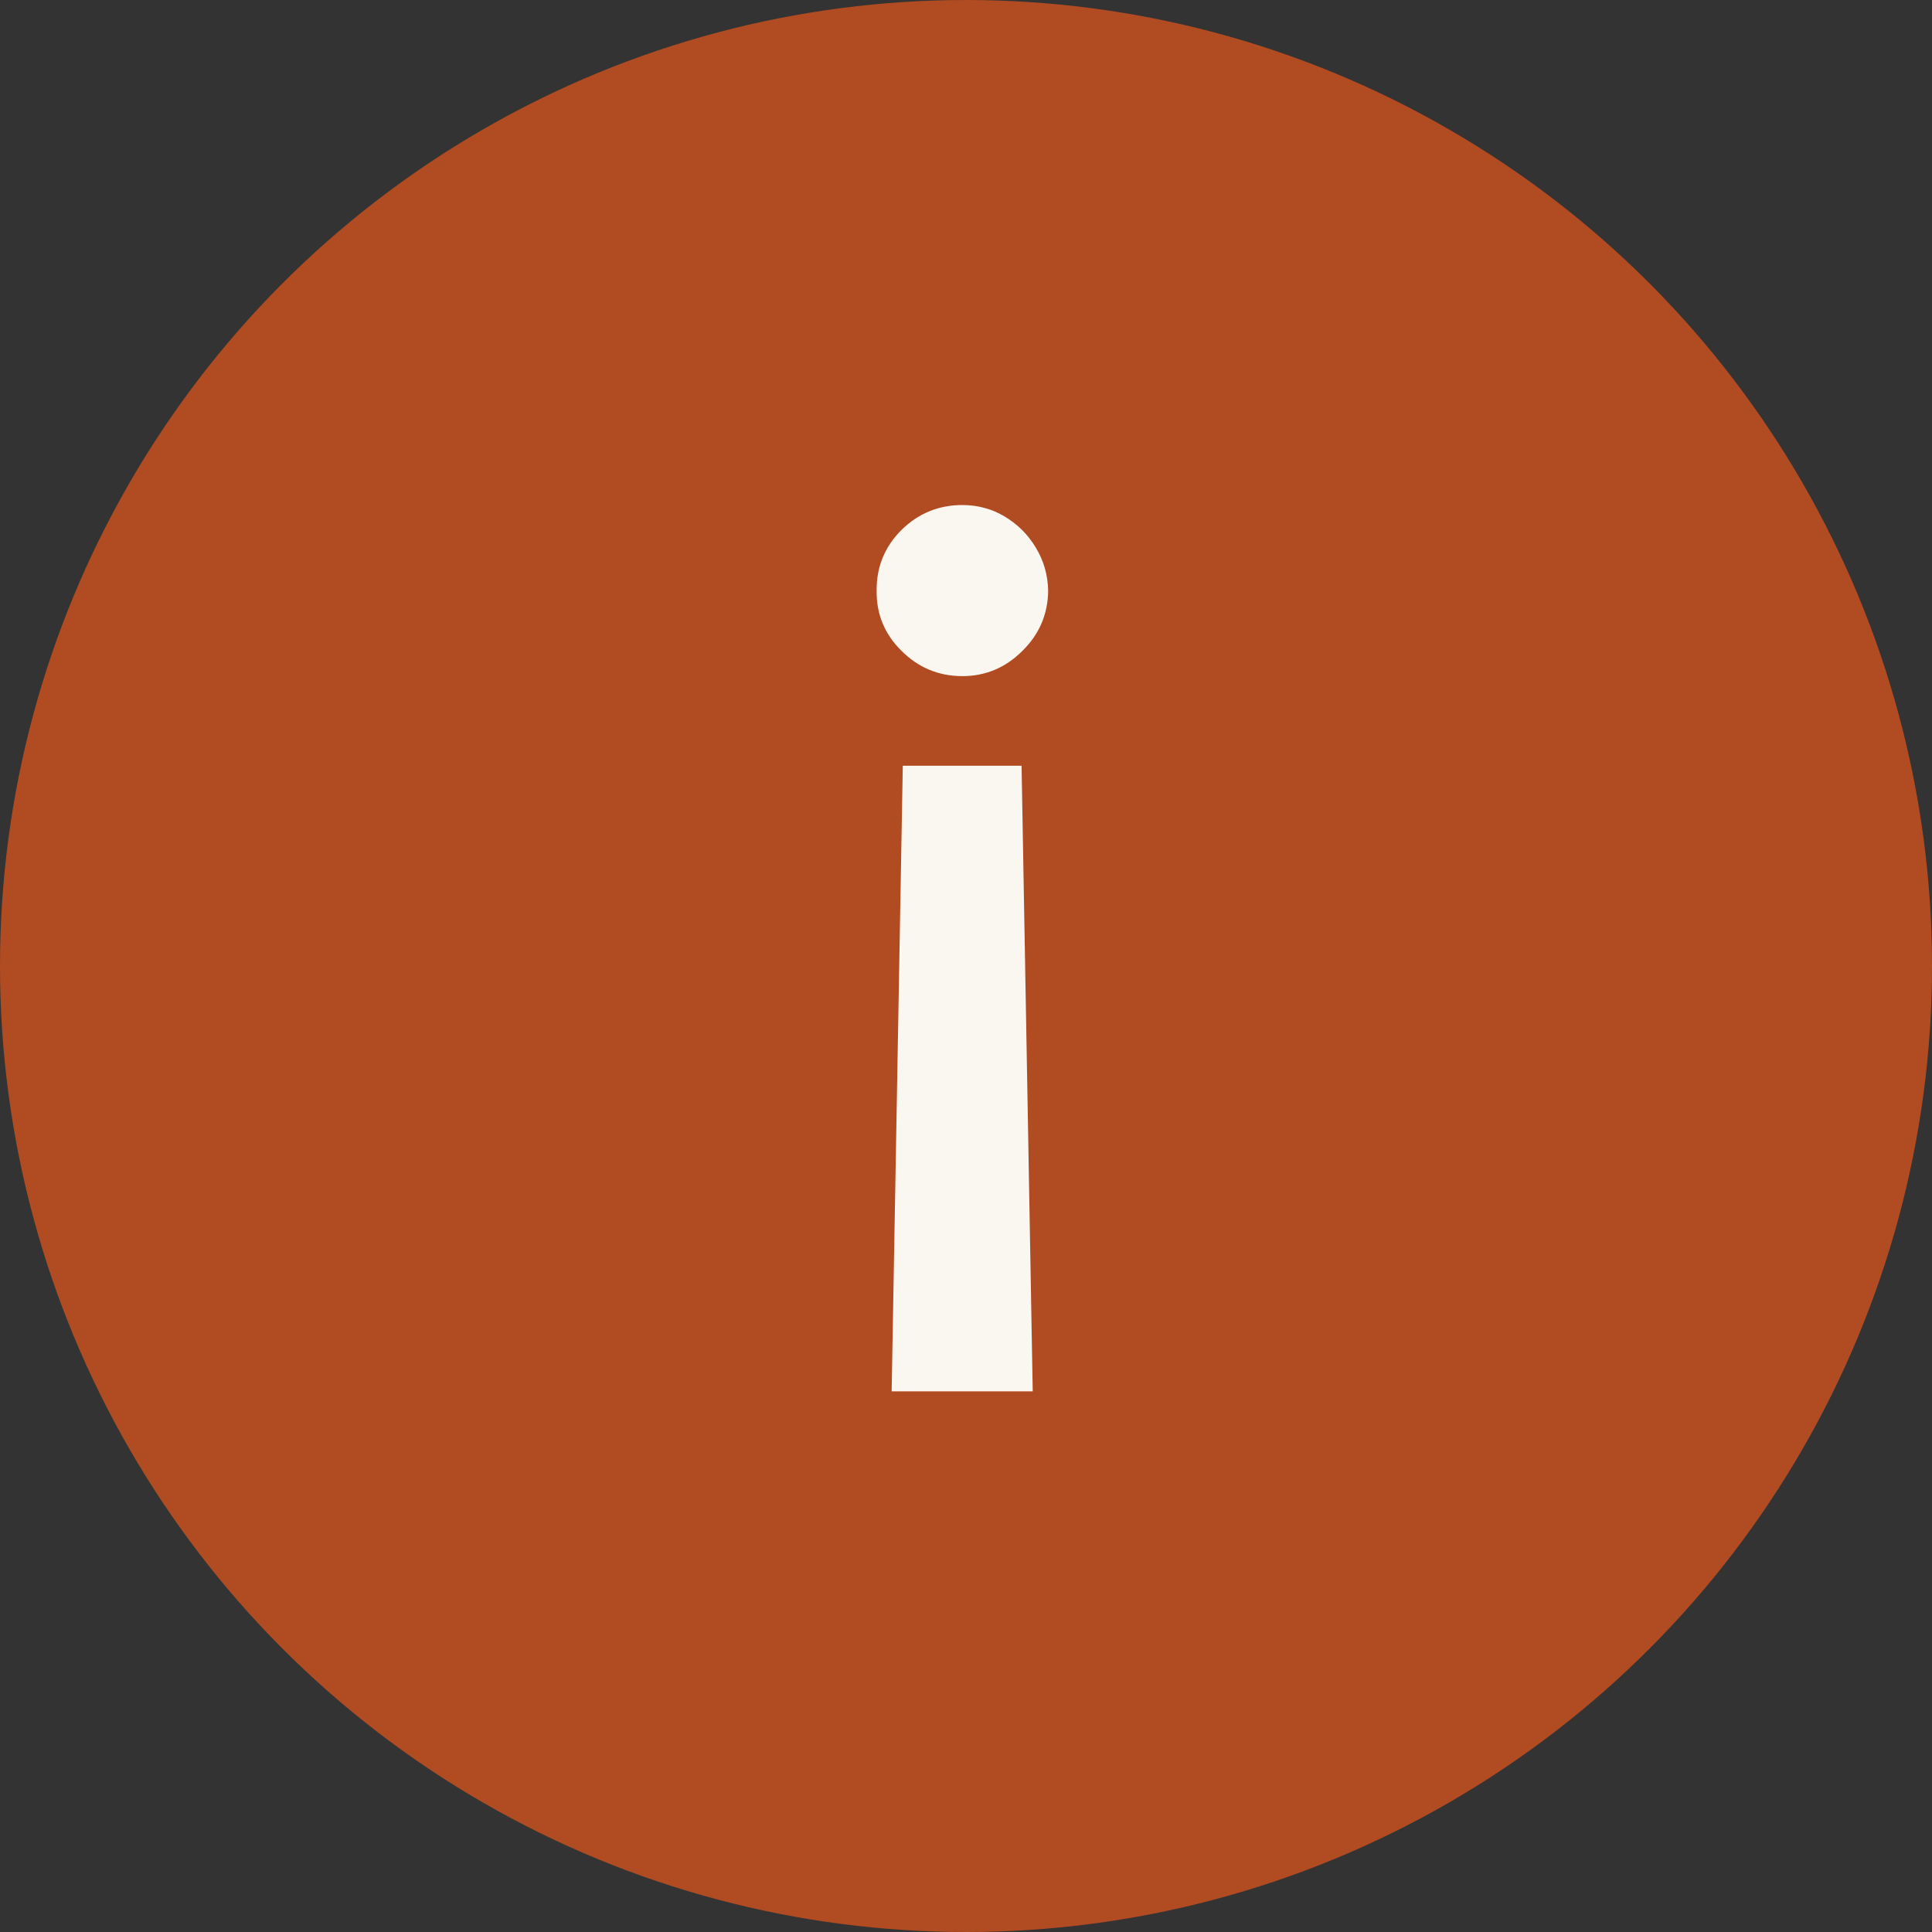
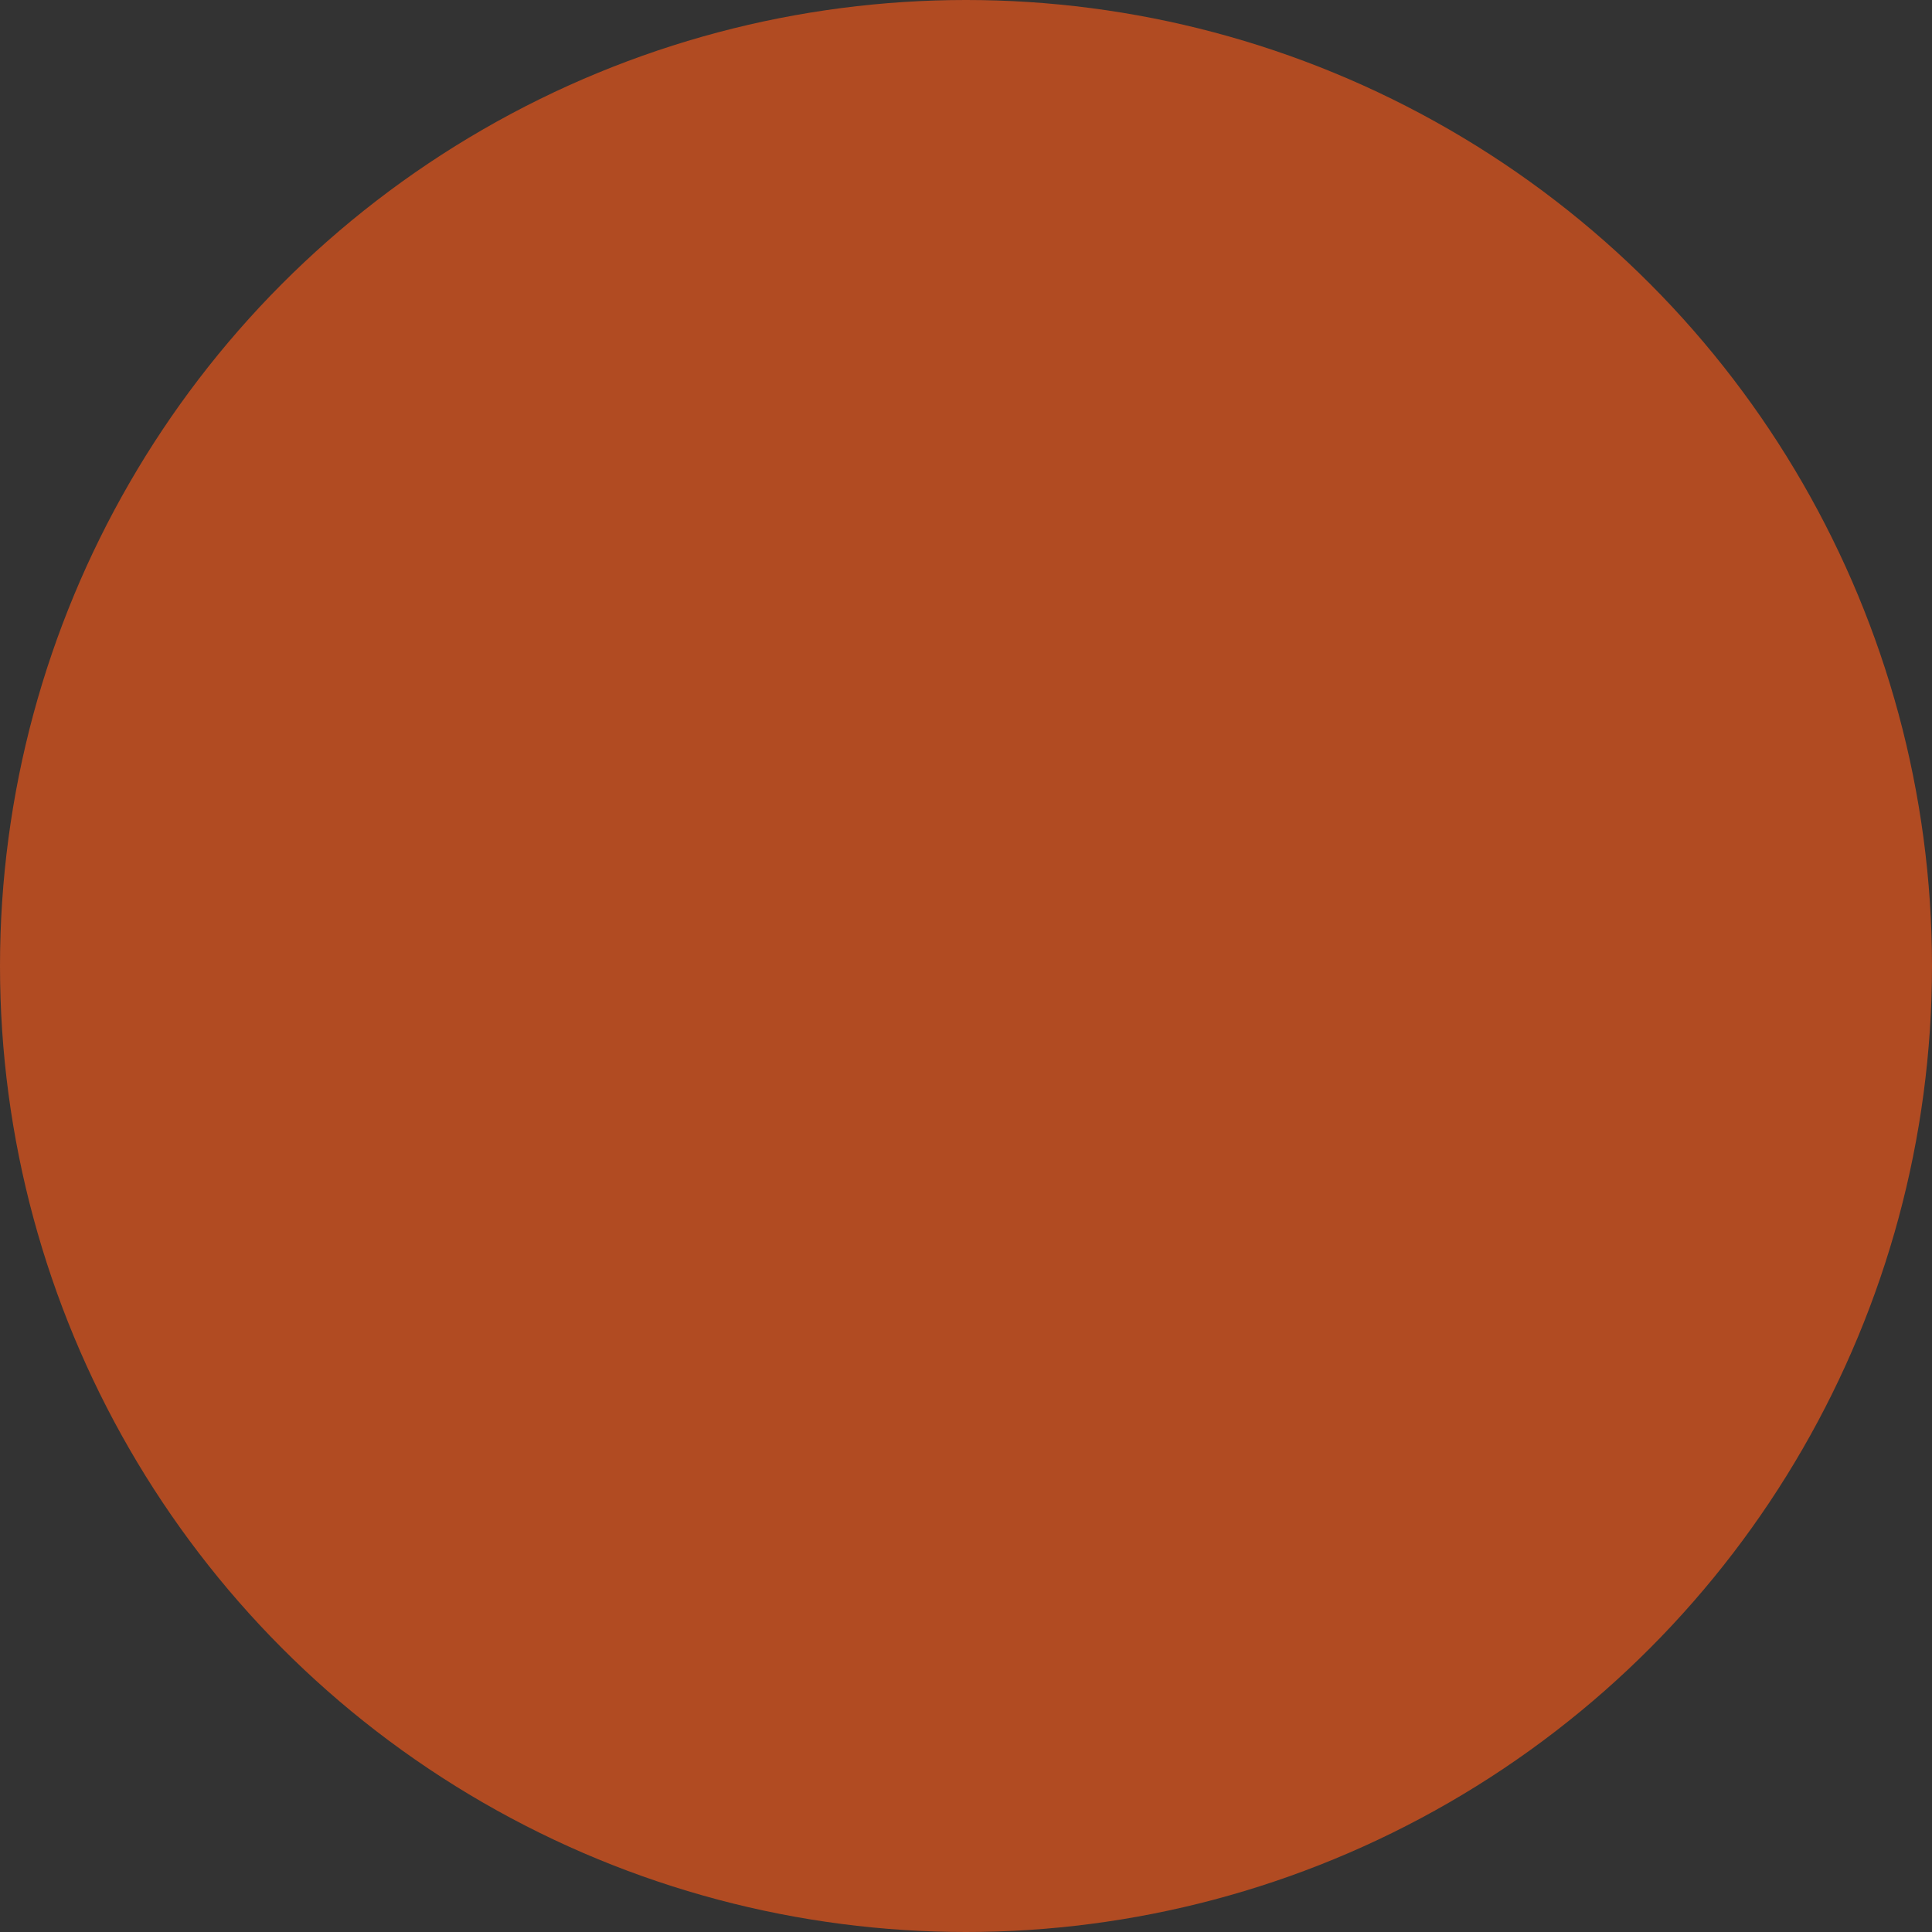
<svg xmlns="http://www.w3.org/2000/svg" width="128" height="128" viewBox="0 0 128 128" fill="none">
  <rect x="0" y="0" width="128" height="128" fill="#333333" stroke="none" />
  <circle cx="64" cy="64" r="64" transform="matrix(-1 0 0 1 128 0)" fill="#B14B22" />
-   <path d="M68.421 92.182L67.682 50.733H59.812L59.074 92.182H68.421ZM63.761 33.46C62.189 33.46 60.845 34.01 59.727 35.108C58.61 36.225 58.061 37.57 58.08 39.142C58.061 40.695 58.61 42.021 59.727 43.119C60.845 44.237 62.189 44.795 63.761 44.795C65.296 44.795 66.621 44.237 67.739 43.119C68.856 42.021 69.424 40.695 69.443 39.142C69.424 38.1 69.15 37.144 68.619 36.273C68.108 35.42 67.426 34.739 66.574 34.227C65.722 33.716 64.784 33.46 63.761 33.46Z" fill="#FAF6F0" />
</svg>